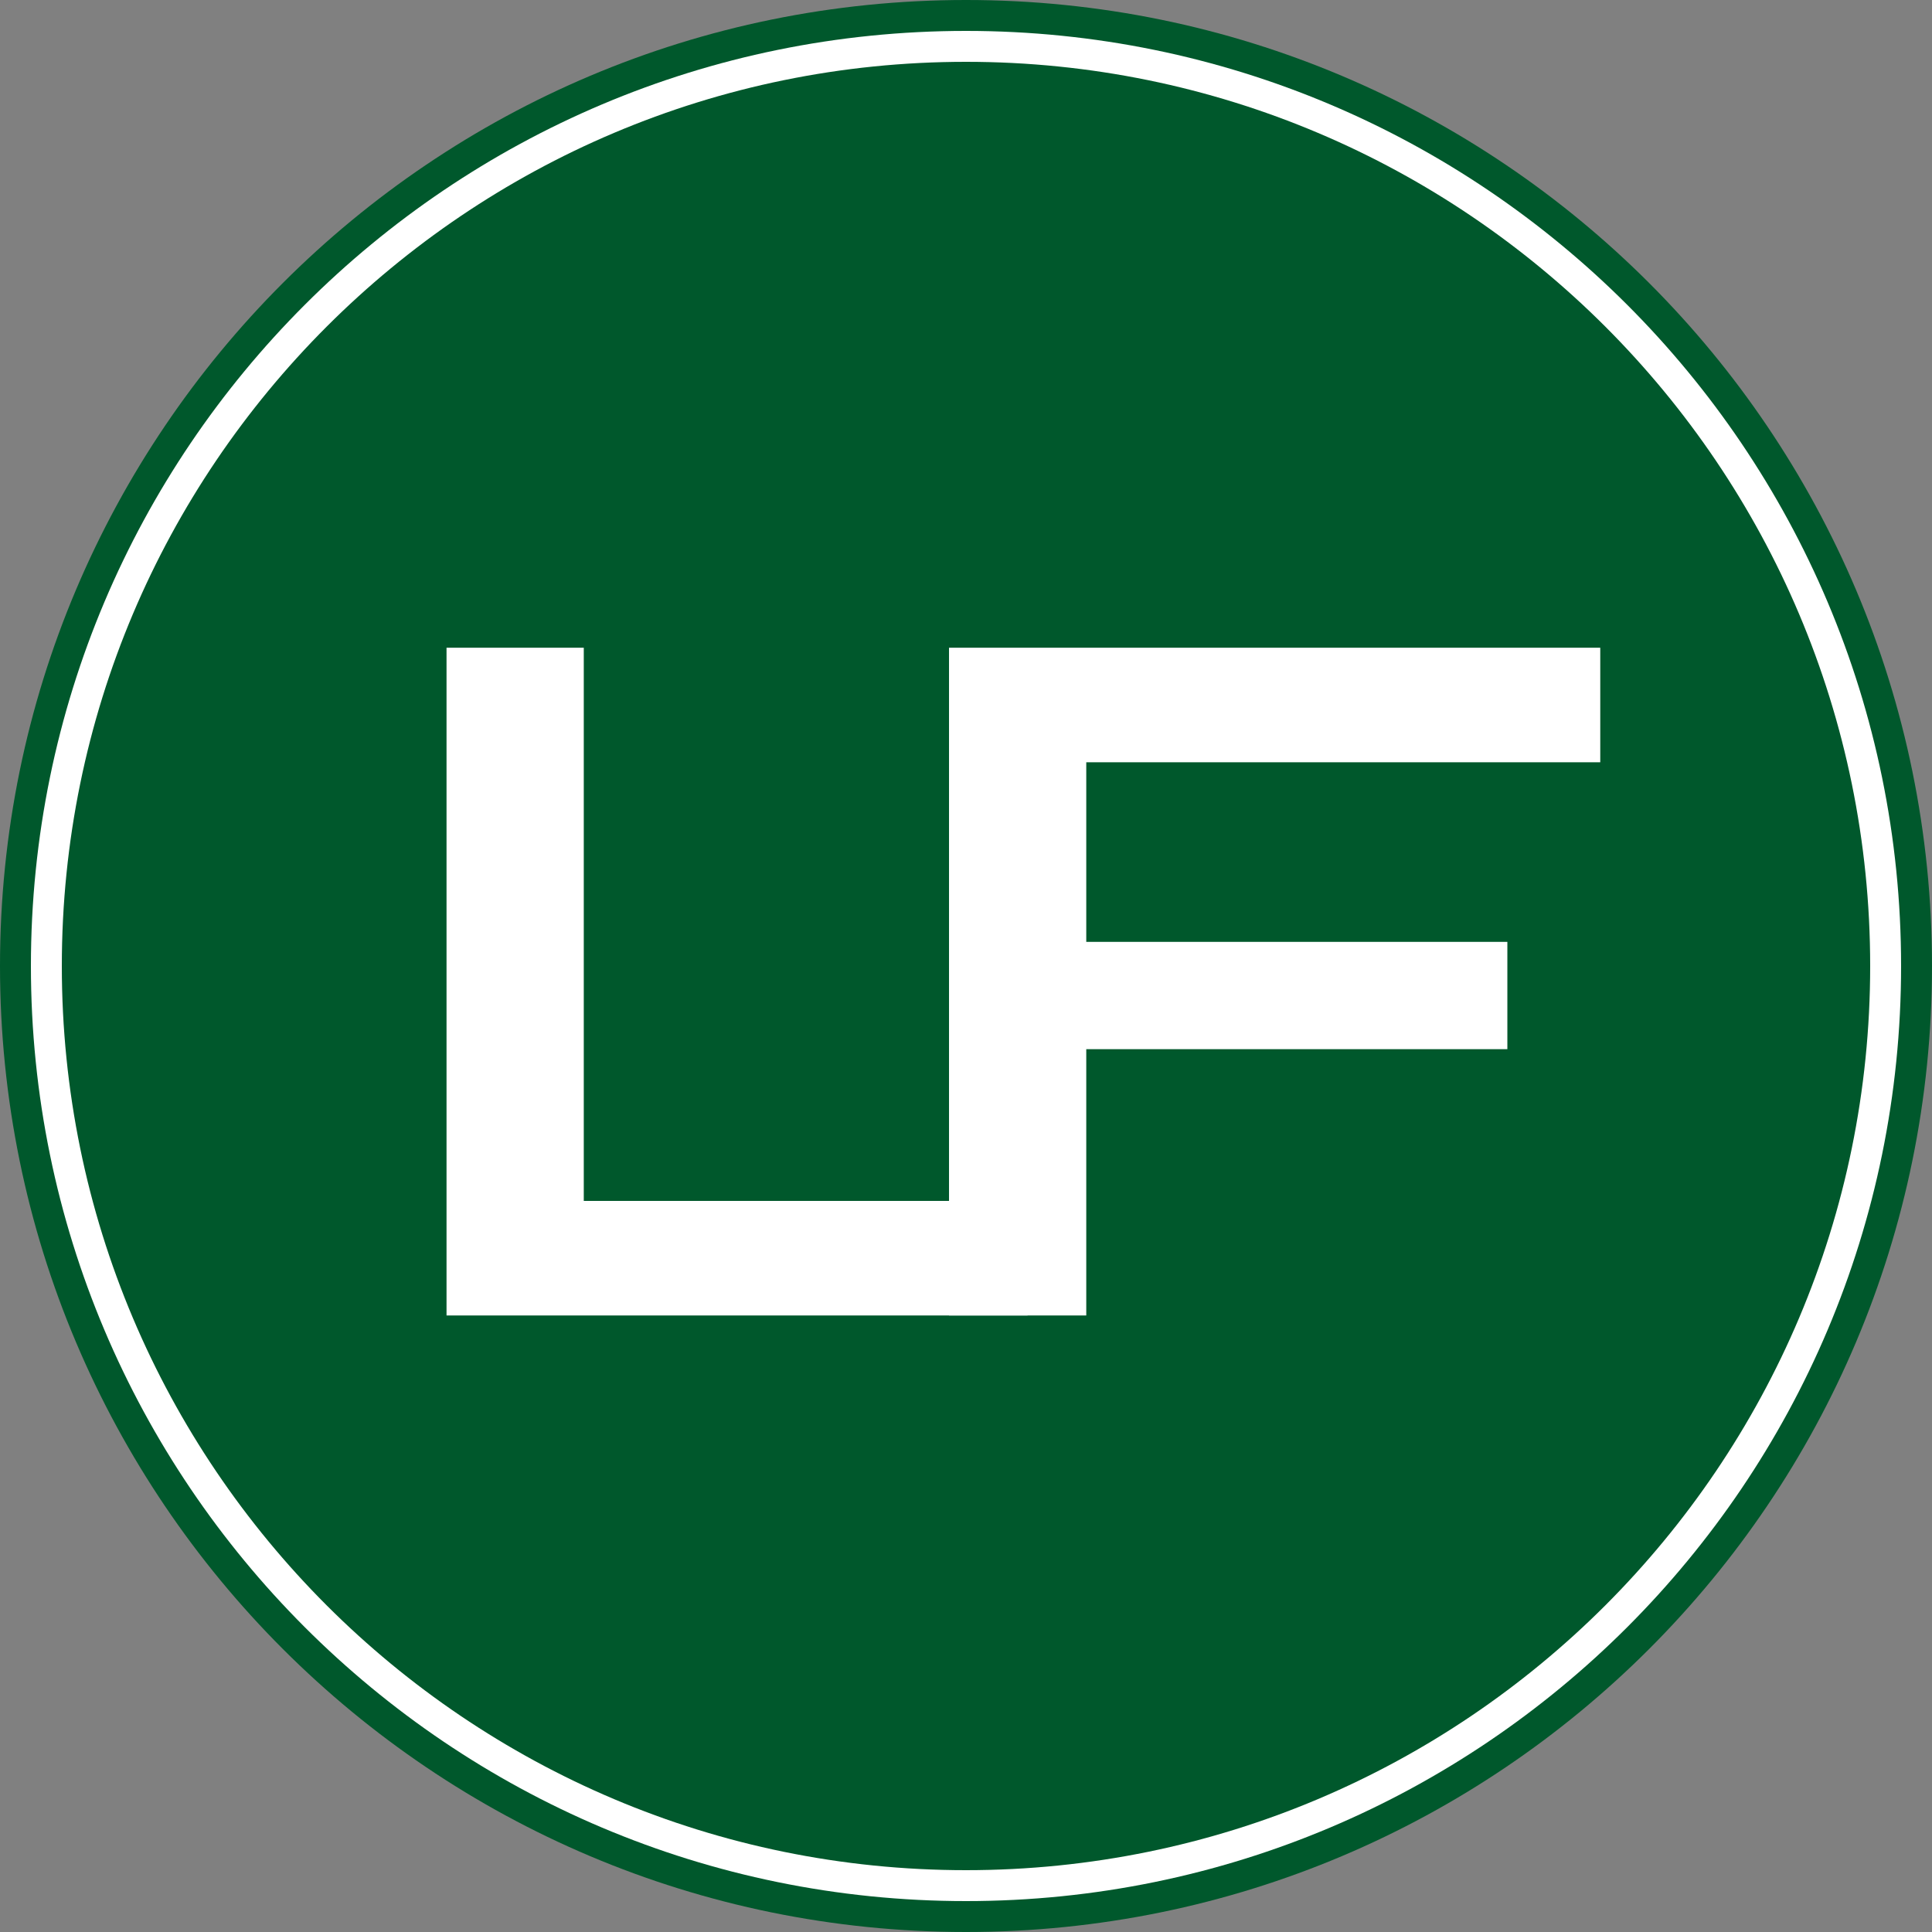
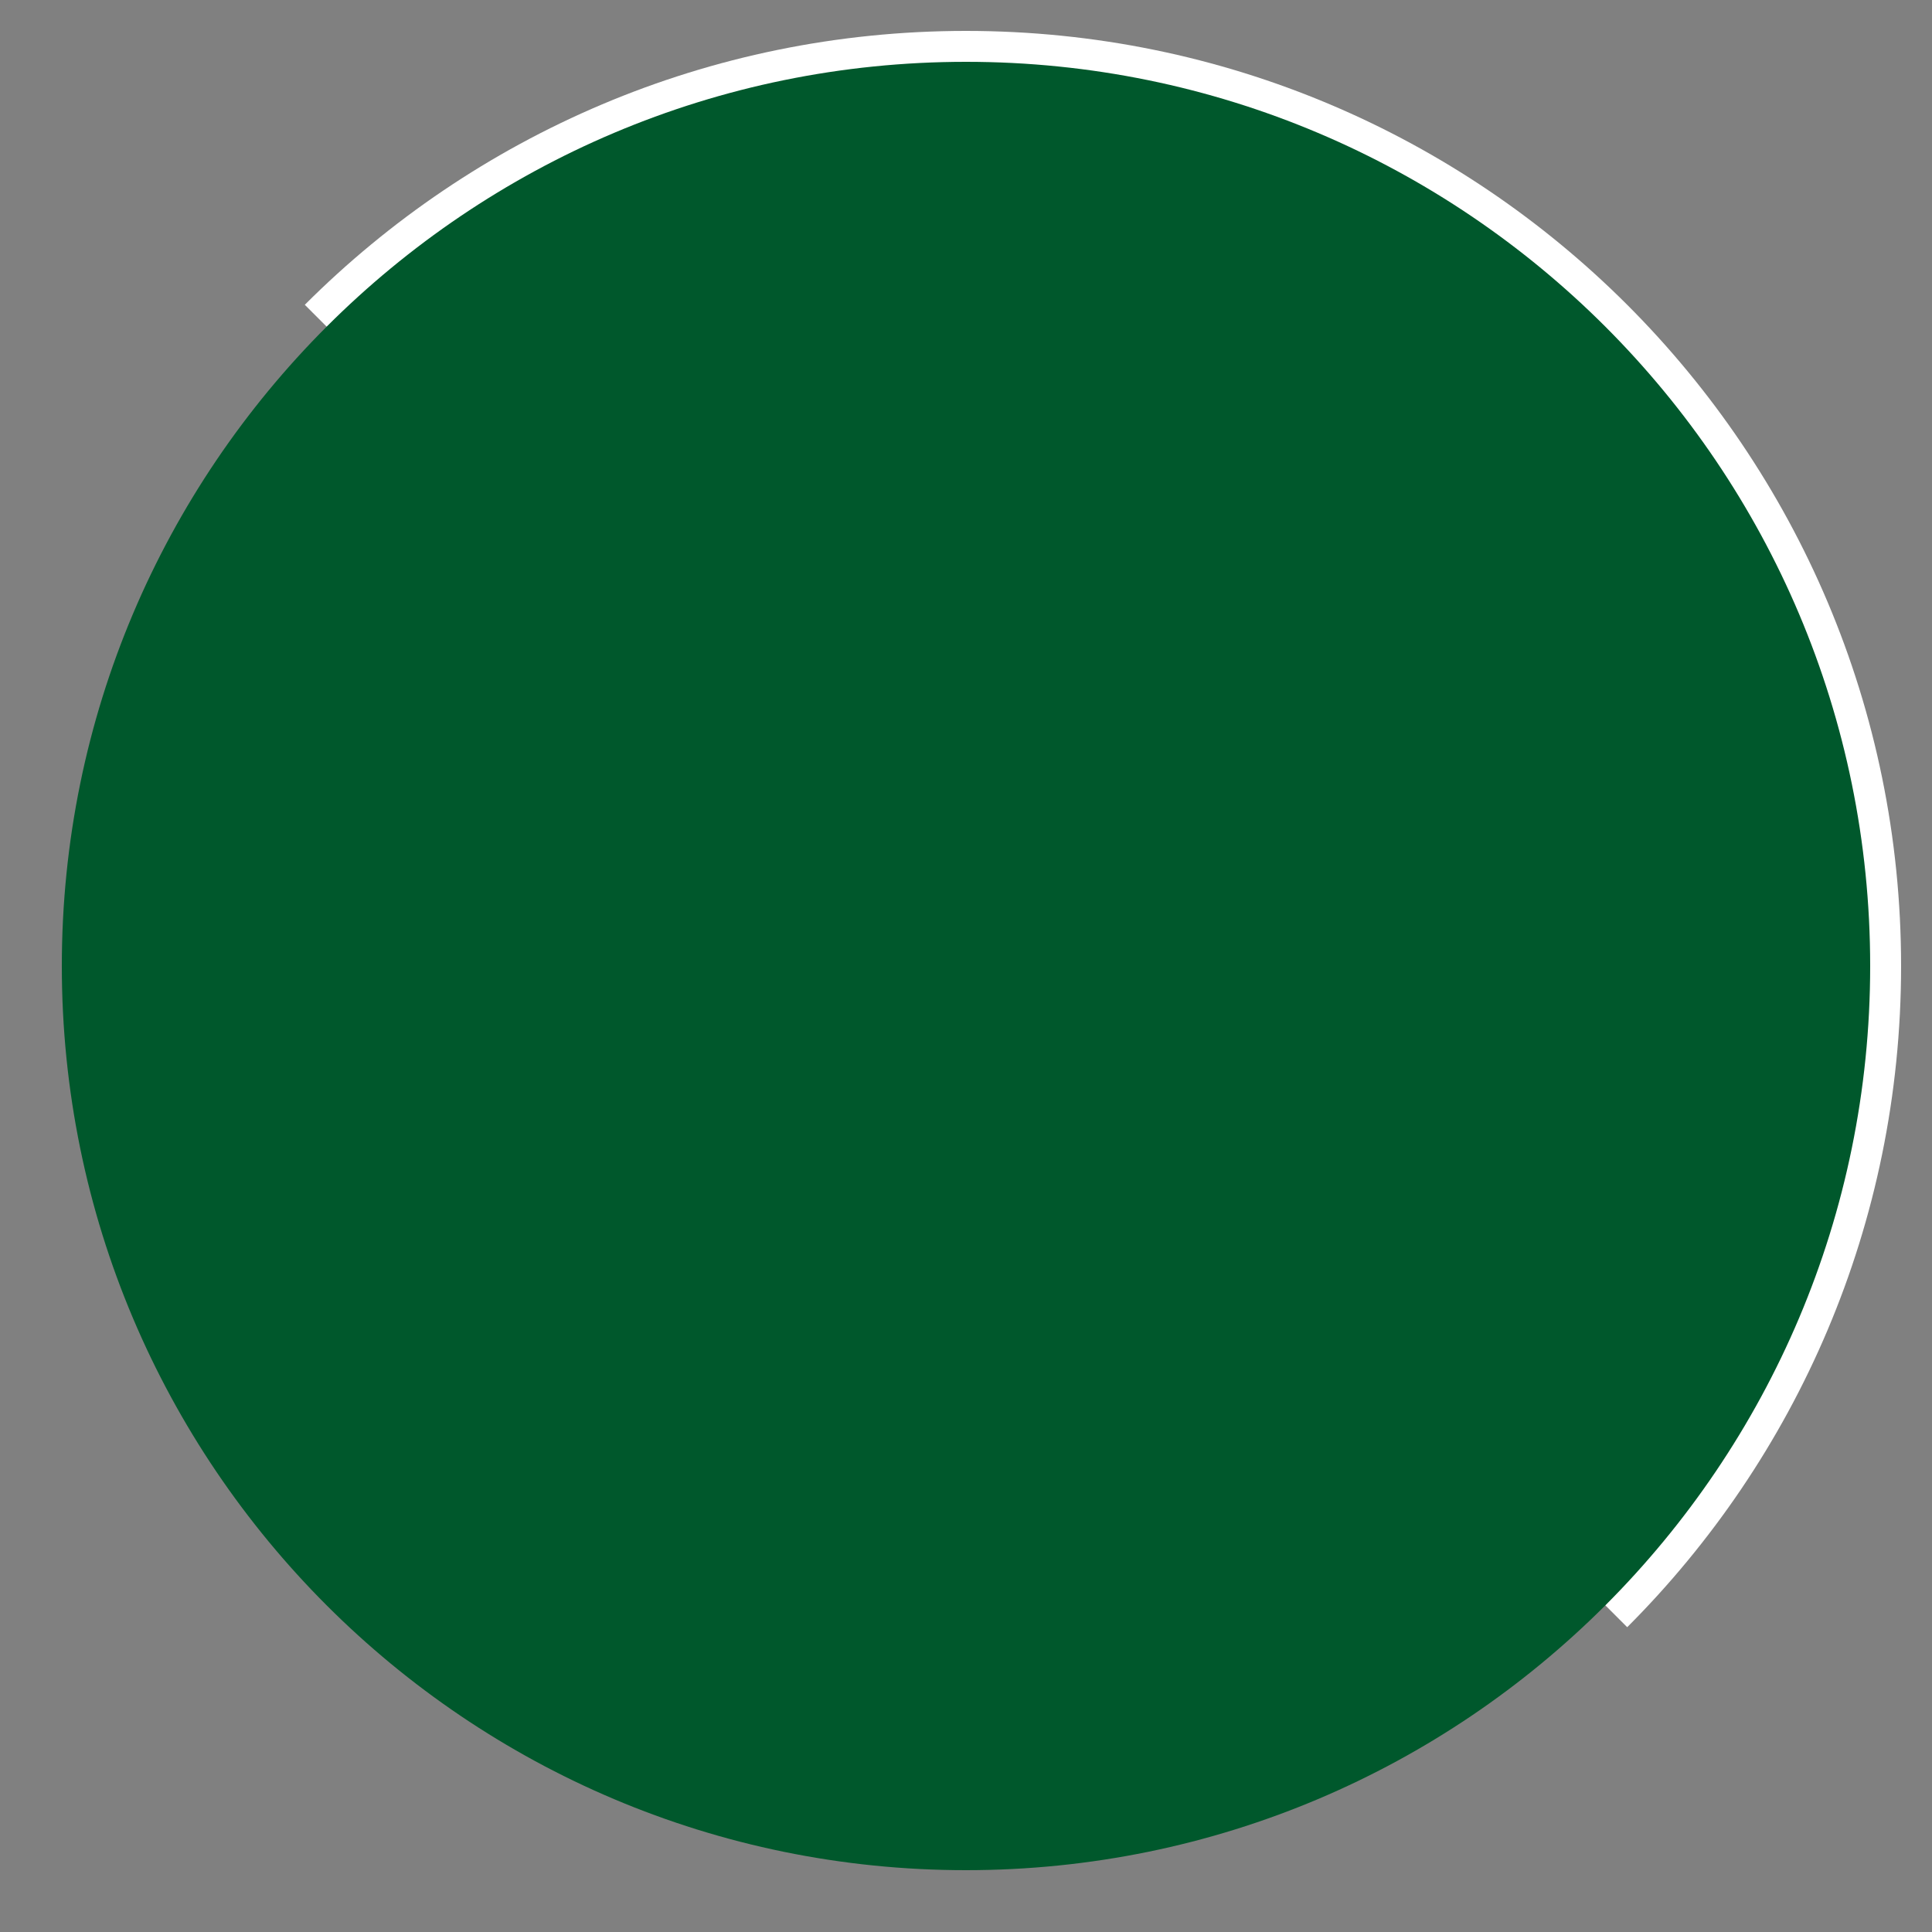
<svg xmlns="http://www.w3.org/2000/svg" version="1.0" preserveAspectRatio="xMidYMid meet" height="500" viewBox="0 0 375 375" zoomAndPan="magnify" width="500">
  <rect x="0" y="0" width="375" height="375" fill="#808080" stroke="none" />
  <defs>
    <g />
    <clipPath id="97545e6bf1">
-       <path clip-rule="nonzero" d="M 187.5 0 C 83.945 0 0 83.945 0 187.5 C 0 291.055 83.945 375 187.5 375 C 291.055 375 375 291.055 375 187.5 C 375 83.945 291.055 0 187.5 0 Z M 187.5 0" />
-     </clipPath>
+       </clipPath>
    <clipPath id="8d09097f3d">
      <path clip-rule="nonzero" d="M 0 0 L 375 0 L 375 375 L 0 375 Z M 0 0" />
    </clipPath>
    <clipPath id="b63f5fcdd8">
      <path clip-rule="nonzero" d="M 187.5 0 C 83.945 0 0 83.945 0 187.5 C 0 291.055 83.945 375 187.5 375 C 291.055 375 375 291.055 375 187.5 C 375 83.945 291.055 0 187.5 0 Z M 187.5 0" />
    </clipPath>
    <clipPath id="f0840d6488">
      <rect height="375" y="0" width="375" x="0" />
    </clipPath>
    <clipPath id="35e86e3087">
      <path clip-rule="nonzero" d="M 6 6 L 369 6 L 369 369 L 6 369 Z M 6 6" />
    </clipPath>
    <clipPath id="13f2e78bbd">
      <path clip-rule="nonzero" d="M 187.5 6 C 87.262 6 6 87.262 6 187.5 C 6 287.738 87.262 369 187.5 369 C 287.738 369 369 287.738 369 187.5 C 369 87.262 287.738 6 187.5 6 Z M 187.5 6" />
    </clipPath>
    <clipPath id="ffd308fb54">
-       <path clip-rule="nonzero" d="M 0 0 L 363 0 L 363 363 L 0 363 Z M 0 0" />
+       <path clip-rule="nonzero" d="M 0 0 L 363 0 L 363 363 Z M 0 0" />
    </clipPath>
    <clipPath id="b94dc5a936">
      <path clip-rule="nonzero" d="M 181.5 0 C 81.262 0 0 81.262 0 181.5 C 0 281.738 81.262 363 181.5 363 C 281.738 363 363 281.738 363 181.5 C 363 81.262 281.738 0 181.5 0 Z M 181.5 0" />
    </clipPath>
    <clipPath id="a3bba46ca4">
      <rect height="363" y="0" width="363" x="0" />
    </clipPath>
    <clipPath id="8db3718448">
      <path clip-rule="nonzero" d="M 12 12 L 363 12 L 363 363 L 12 363 Z M 12 12" />
    </clipPath>
    <clipPath id="7aa981d049">
      <path clip-rule="nonzero" d="M 187.5 12 C 90.574 12 12 90.574 12 187.5 C 12 284.426 90.574 363 187.5 363 C 284.426 363 363 284.426 363 187.5 C 363 90.574 284.426 12 187.5 12 Z M 187.5 12" />
    </clipPath>
    <clipPath id="423cf51169">
      <path clip-rule="nonzero" d="M 0 0 L 351 0 L 351 351 L 0 351 Z M 0 0" />
    </clipPath>
    <clipPath id="ee9b2f7912">
      <path clip-rule="nonzero" d="M 175.5 0 C 78.574 0 0 78.574 0 175.5 C 0 272.426 78.574 351 175.5 351 C 272.426 351 351 272.426 351 175.5 C 351 78.574 272.426 0 175.5 0 Z M 175.5 0" />
    </clipPath>
    <clipPath id="2f203fe1e8">
      <rect height="351" y="0" width="351" x="0" />
    </clipPath>
    <clipPath id="7347c3ed9e">
-       <path clip-rule="nonzero" d="M 93.016 256 L 105.766 256 L 105.766 268.539 L 93.016 268.539 Z M 93.016 256" />
-     </clipPath>
+       </clipPath>
    <clipPath id="aa503e4b60">
      <rect height="241" y="0" width="241" x="0" />
    </clipPath>
  </defs>
  <g clip-path="url(#97545e6bf1)">
    <g transform="matrix(1, 0, 0, 1, 0, 0)">
      <g clip-path="url(#f0840d6488)">
        <g clip-path="url(#8d09097f3d)">
          <g clip-path="url(#b63f5fcdd8)">
            <rect fill-opacity="1" y="-82.5" height="540" fill="#00582c" width="540" x="-82.5" />
          </g>
        </g>
      </g>
    </g>
  </g>
  <g clip-path="url(#35e86e3087)">
    <g clip-path="url(#13f2e78bbd)">
      <g transform="matrix(1, 0, 0, 1, 6, 6)">
        <g clip-path="url(#a3bba46ca4)">
          <g clip-path="url(#ffd308fb54)">
            <g clip-path="url(#b94dc5a936)">
              <rect fill-opacity="1" y="-88.5" height="540" fill="#ffffff" width="540" x="-88.5" />
            </g>
          </g>
        </g>
      </g>
    </g>
  </g>
  <g clip-path="url(#8db3718448)">
    <g clip-path="url(#7aa981d049)">
      <g transform="matrix(1, 0, 0, 1, 12, 12)">
        <g clip-path="url(#2f203fe1e8)">
          <g clip-path="url(#423cf51169)">
            <g clip-path="url(#ee9b2f7912)">
              <rect fill-opacity="1" y="-94.5" height="540" fill="#00582c" width="540" x="-94.5" />
            </g>
          </g>
        </g>
      </g>
    </g>
  </g>
  <g clip-path="url(#7347c3ed9e)">
    <path fill-rule="nonzero" fill-opacity="1" d="M 93.238 268.539 L 93.238 256.012 C 94.664 262.223 99.555 267.113 105.766 268.539 Z M 93.238 268.539" fill="#00582c" />
  </g>
  <g transform="matrix(1, 0, 0, 1, 71, 66)">
    <g clip-path="url(#aa503e4b60)">
      <g fill-opacity="1" fill="#ffffff">
        <g transform="translate(0.249, 189.332)">
          <g>
-             <path d="M 42.062 -22.234 L 128.203 -22.234 L 128.203 0 L 15.422 0 L 15.422 -129.609 L 42.062 -129.609 Z M 42.062 -22.234" />
-           </g>
+             </g>
        </g>
      </g>
      <g fill-opacity="1" fill="#ffffff">
        <g transform="translate(97.781, 189.332)">
          <g>
-             <path d="M 141.828 -107.375 L 42.062 -107.375 L 42.062 -72.516 L 123.797 -72.516 L 123.797 -51.688 L 42.062 -51.688 L 42.062 0 L 15.422 0 L 15.422 -129.609 L 141.828 -129.609 Z M 141.828 -107.375" />
-           </g>
+             </g>
        </g>
      </g>
    </g>
  </g>
</svg>